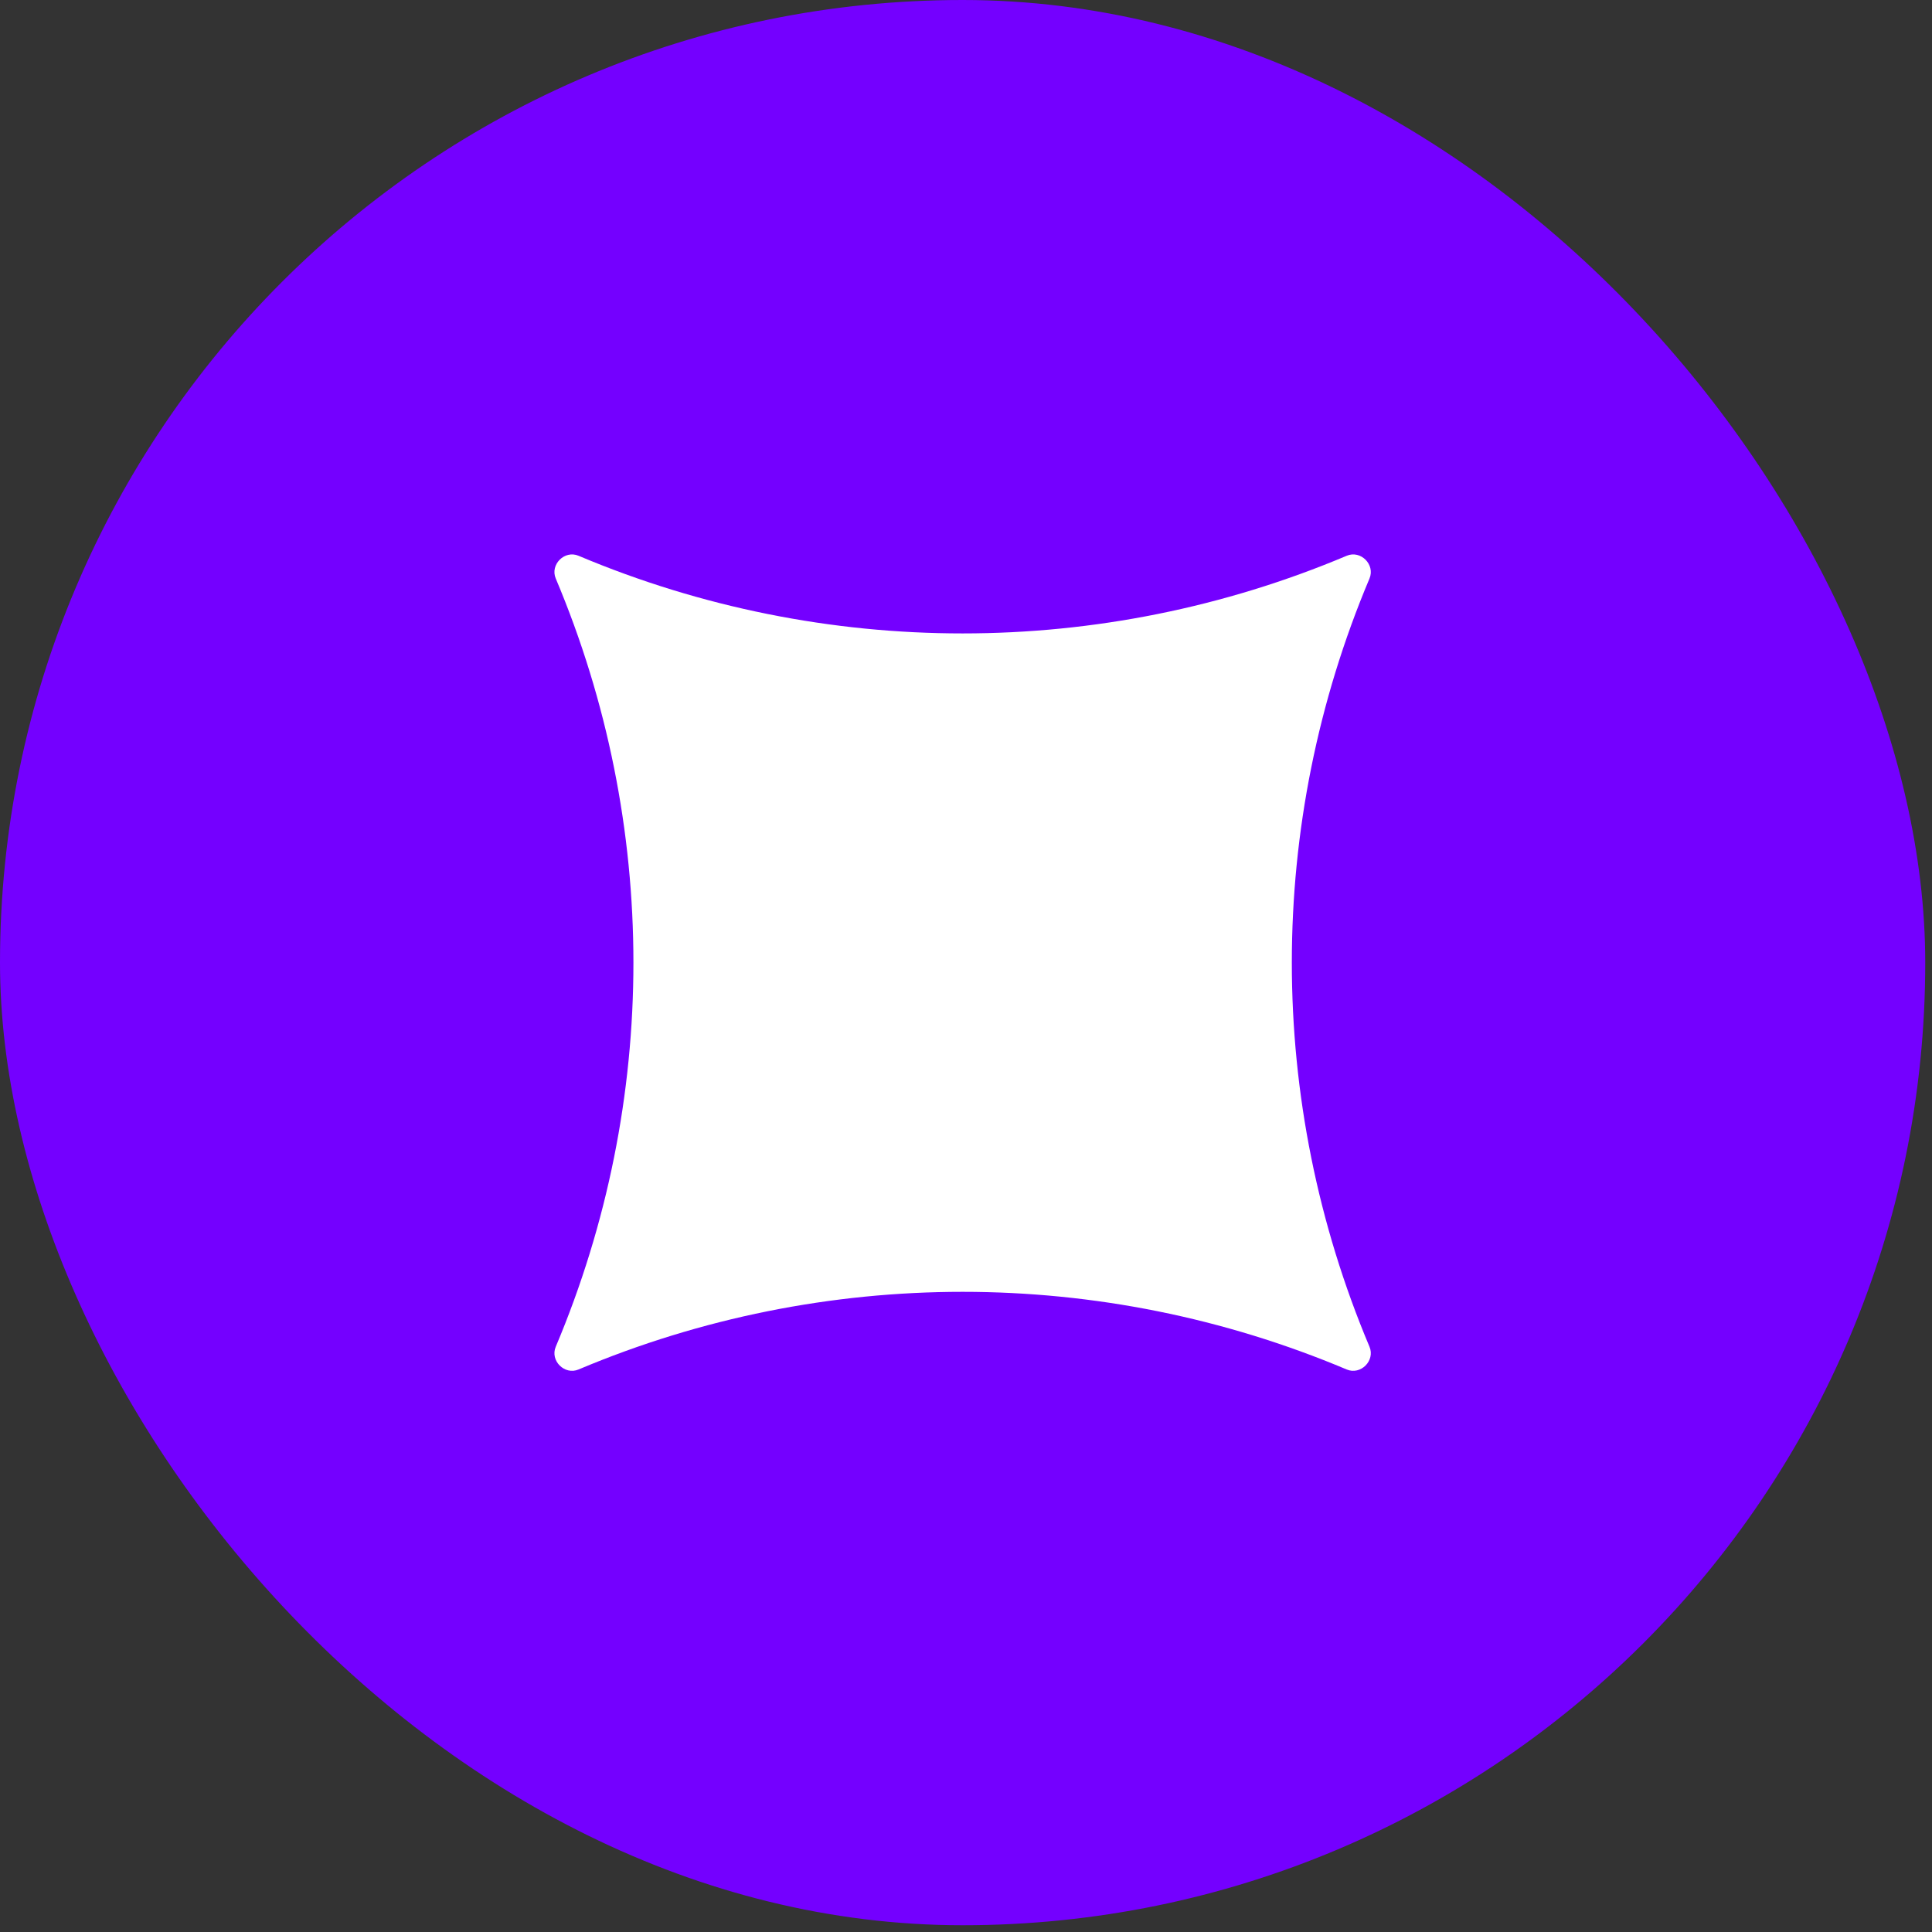
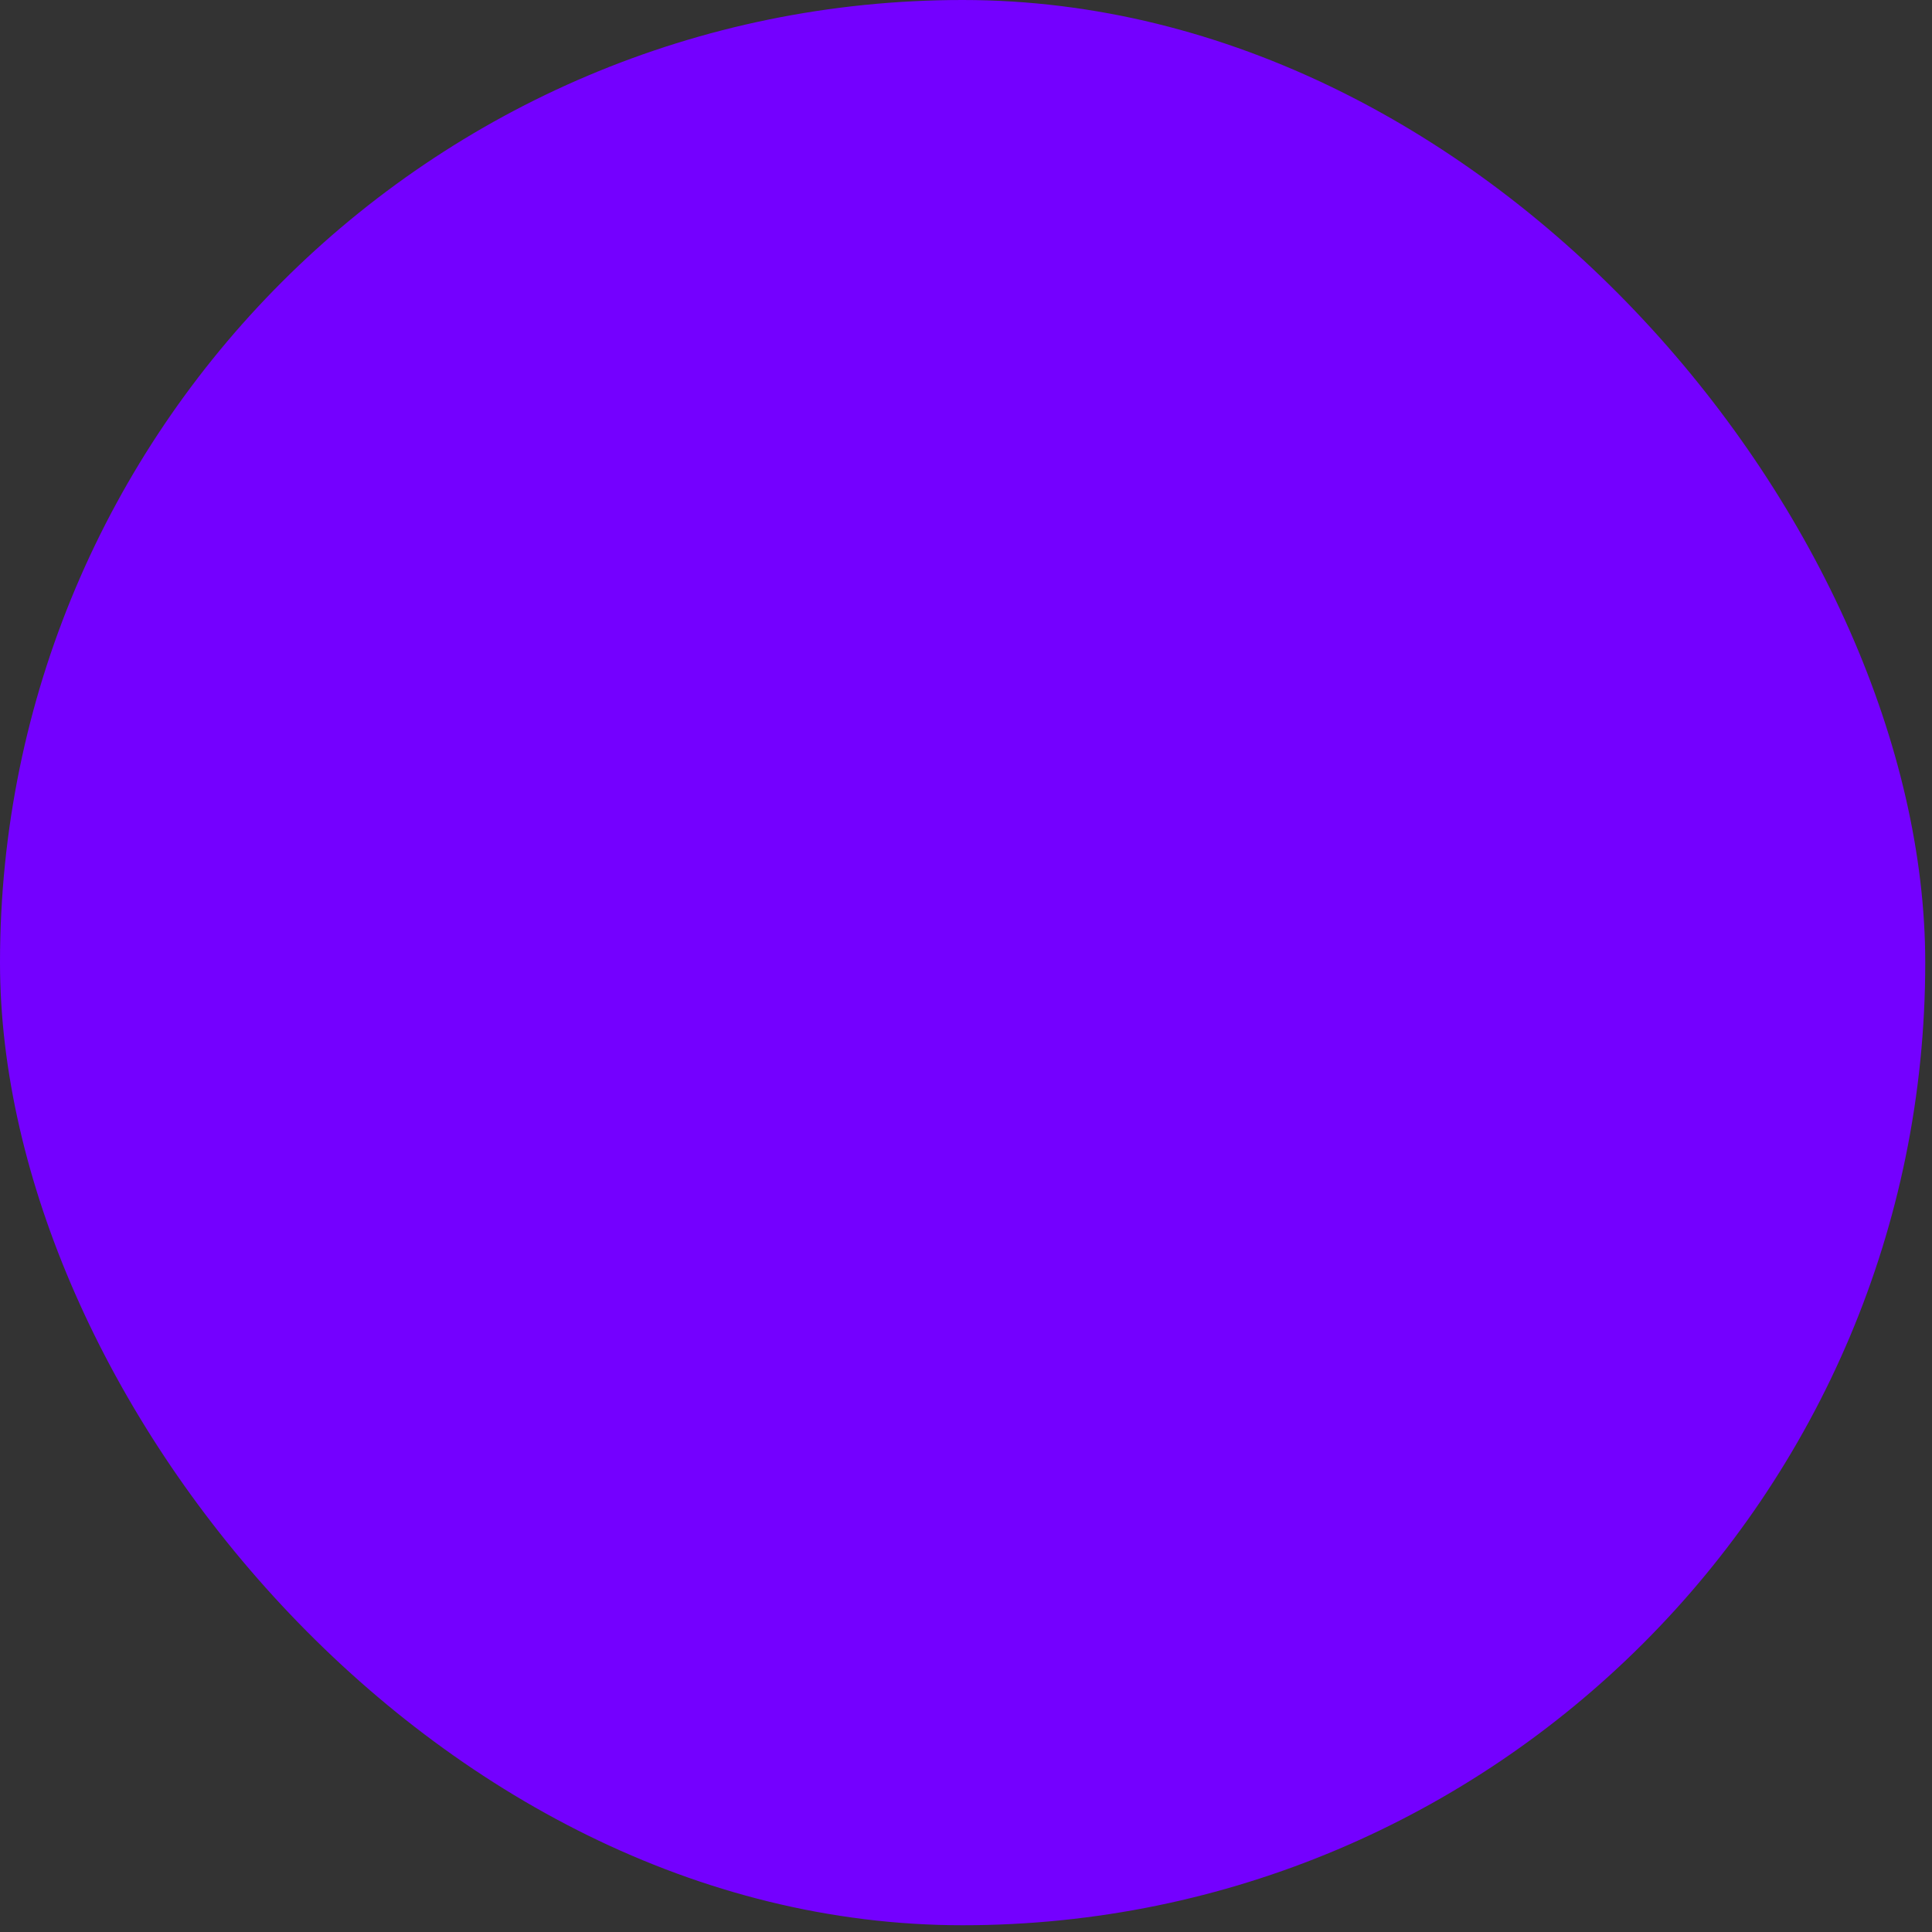
<svg xmlns="http://www.w3.org/2000/svg" width="105" height="105" viewBox="0 0 105 105" fill="none">
  <rect x="0" y="0" width="105" height="105" fill="#333333" stroke="none" />
  <rect width="104.633" height="104.633" rx="52.316" fill="#7400FF" />
-   <path d="M73.192 30.204C73.949 29.884 74.748 30.684 74.429 31.441C68.801 44.786 68.801 59.847 74.429 73.192C74.748 73.949 73.949 74.748 73.192 74.429C59.847 68.801 44.786 68.801 31.441 74.429C30.684 74.748 29.884 73.949 30.204 73.192C35.832 59.847 35.832 44.786 30.204 31.441C29.884 30.684 30.684 29.884 31.441 30.204C44.786 35.832 59.847 35.832 73.192 30.204Z" fill="white" />
</svg>